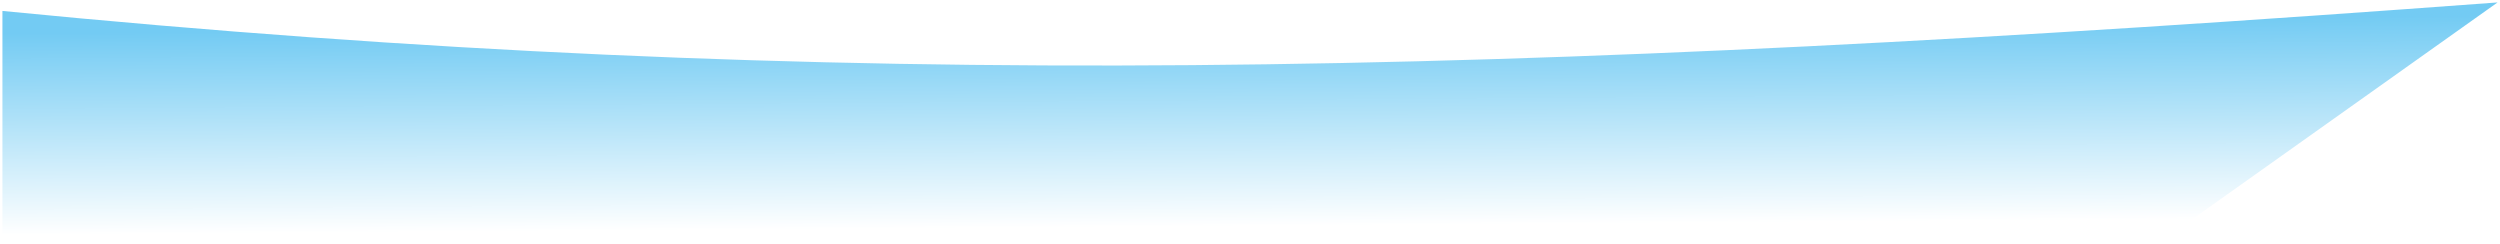
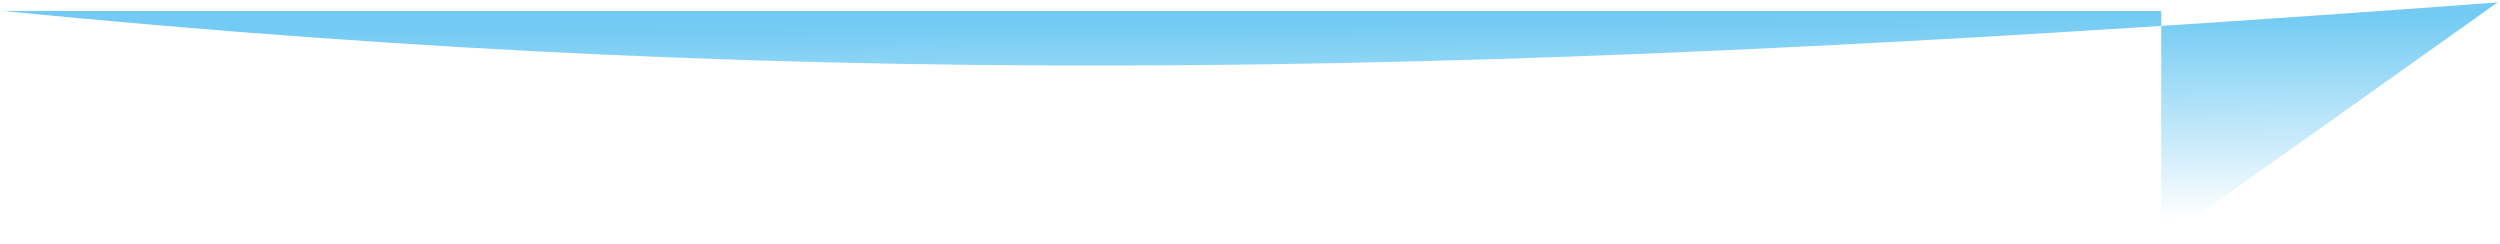
<svg xmlns="http://www.w3.org/2000/svg" width="4113" height="401" viewBox="0 0 4113 401" fill="none">
  <g filter="url(#filter0_d_22_2460)">
-     <path d="M4 14C1382 149.5 2476 121 4109 0L3555.64 393H4V14Z" fill="url(#paint0_linear_22_2460)" />
+     <path d="M4 14C1382 149.5 2476 121 4109 0L3555.64 393V14Z" fill="url(#paint0_linear_22_2460)" />
  </g>
  <defs>
    <filter id="filter0_d_22_2460" x="0" y="0" width="4113" height="401" filterUnits="userSpaceOnUse" color-interpolation-filters="sRGB">
      <feFlood flood-opacity="0" result="BackgroundImageFix" />
      <feColorMatrix in="SourceAlpha" type="matrix" values="0 0 0 0 0 0 0 0 0 0 0 0 0 0 0 0 0 0 127 0" result="hardAlpha" />
      <feOffset dy="4" />
      <feGaussianBlur stdDeviation="2" />
      <feComposite in2="hardAlpha" operator="out" />
      <feColorMatrix type="matrix" values="0 0 0 0 0 0 0 0 0 0 0 0 0 0 0 0 0 0 0.25 0" />
      <feBlend mode="normal" in2="BackgroundImageFix" result="effect1_dropShadow_22_2460" />
      <feBlend mode="normal" in="SourceGraphic" in2="effect1_dropShadow_22_2460" result="shape" />
    </filter>
    <linearGradient id="paint0_linear_22_2460" x1="2035.2" y1="9.252" x2="2037.78" y2="368.108" gradientUnits="userSpaceOnUse">
      <stop offset="0.076" stop-color="#73CBF3" />
      <stop offset="1" stop-color="white" />
    </linearGradient>
  </defs>
</svg>